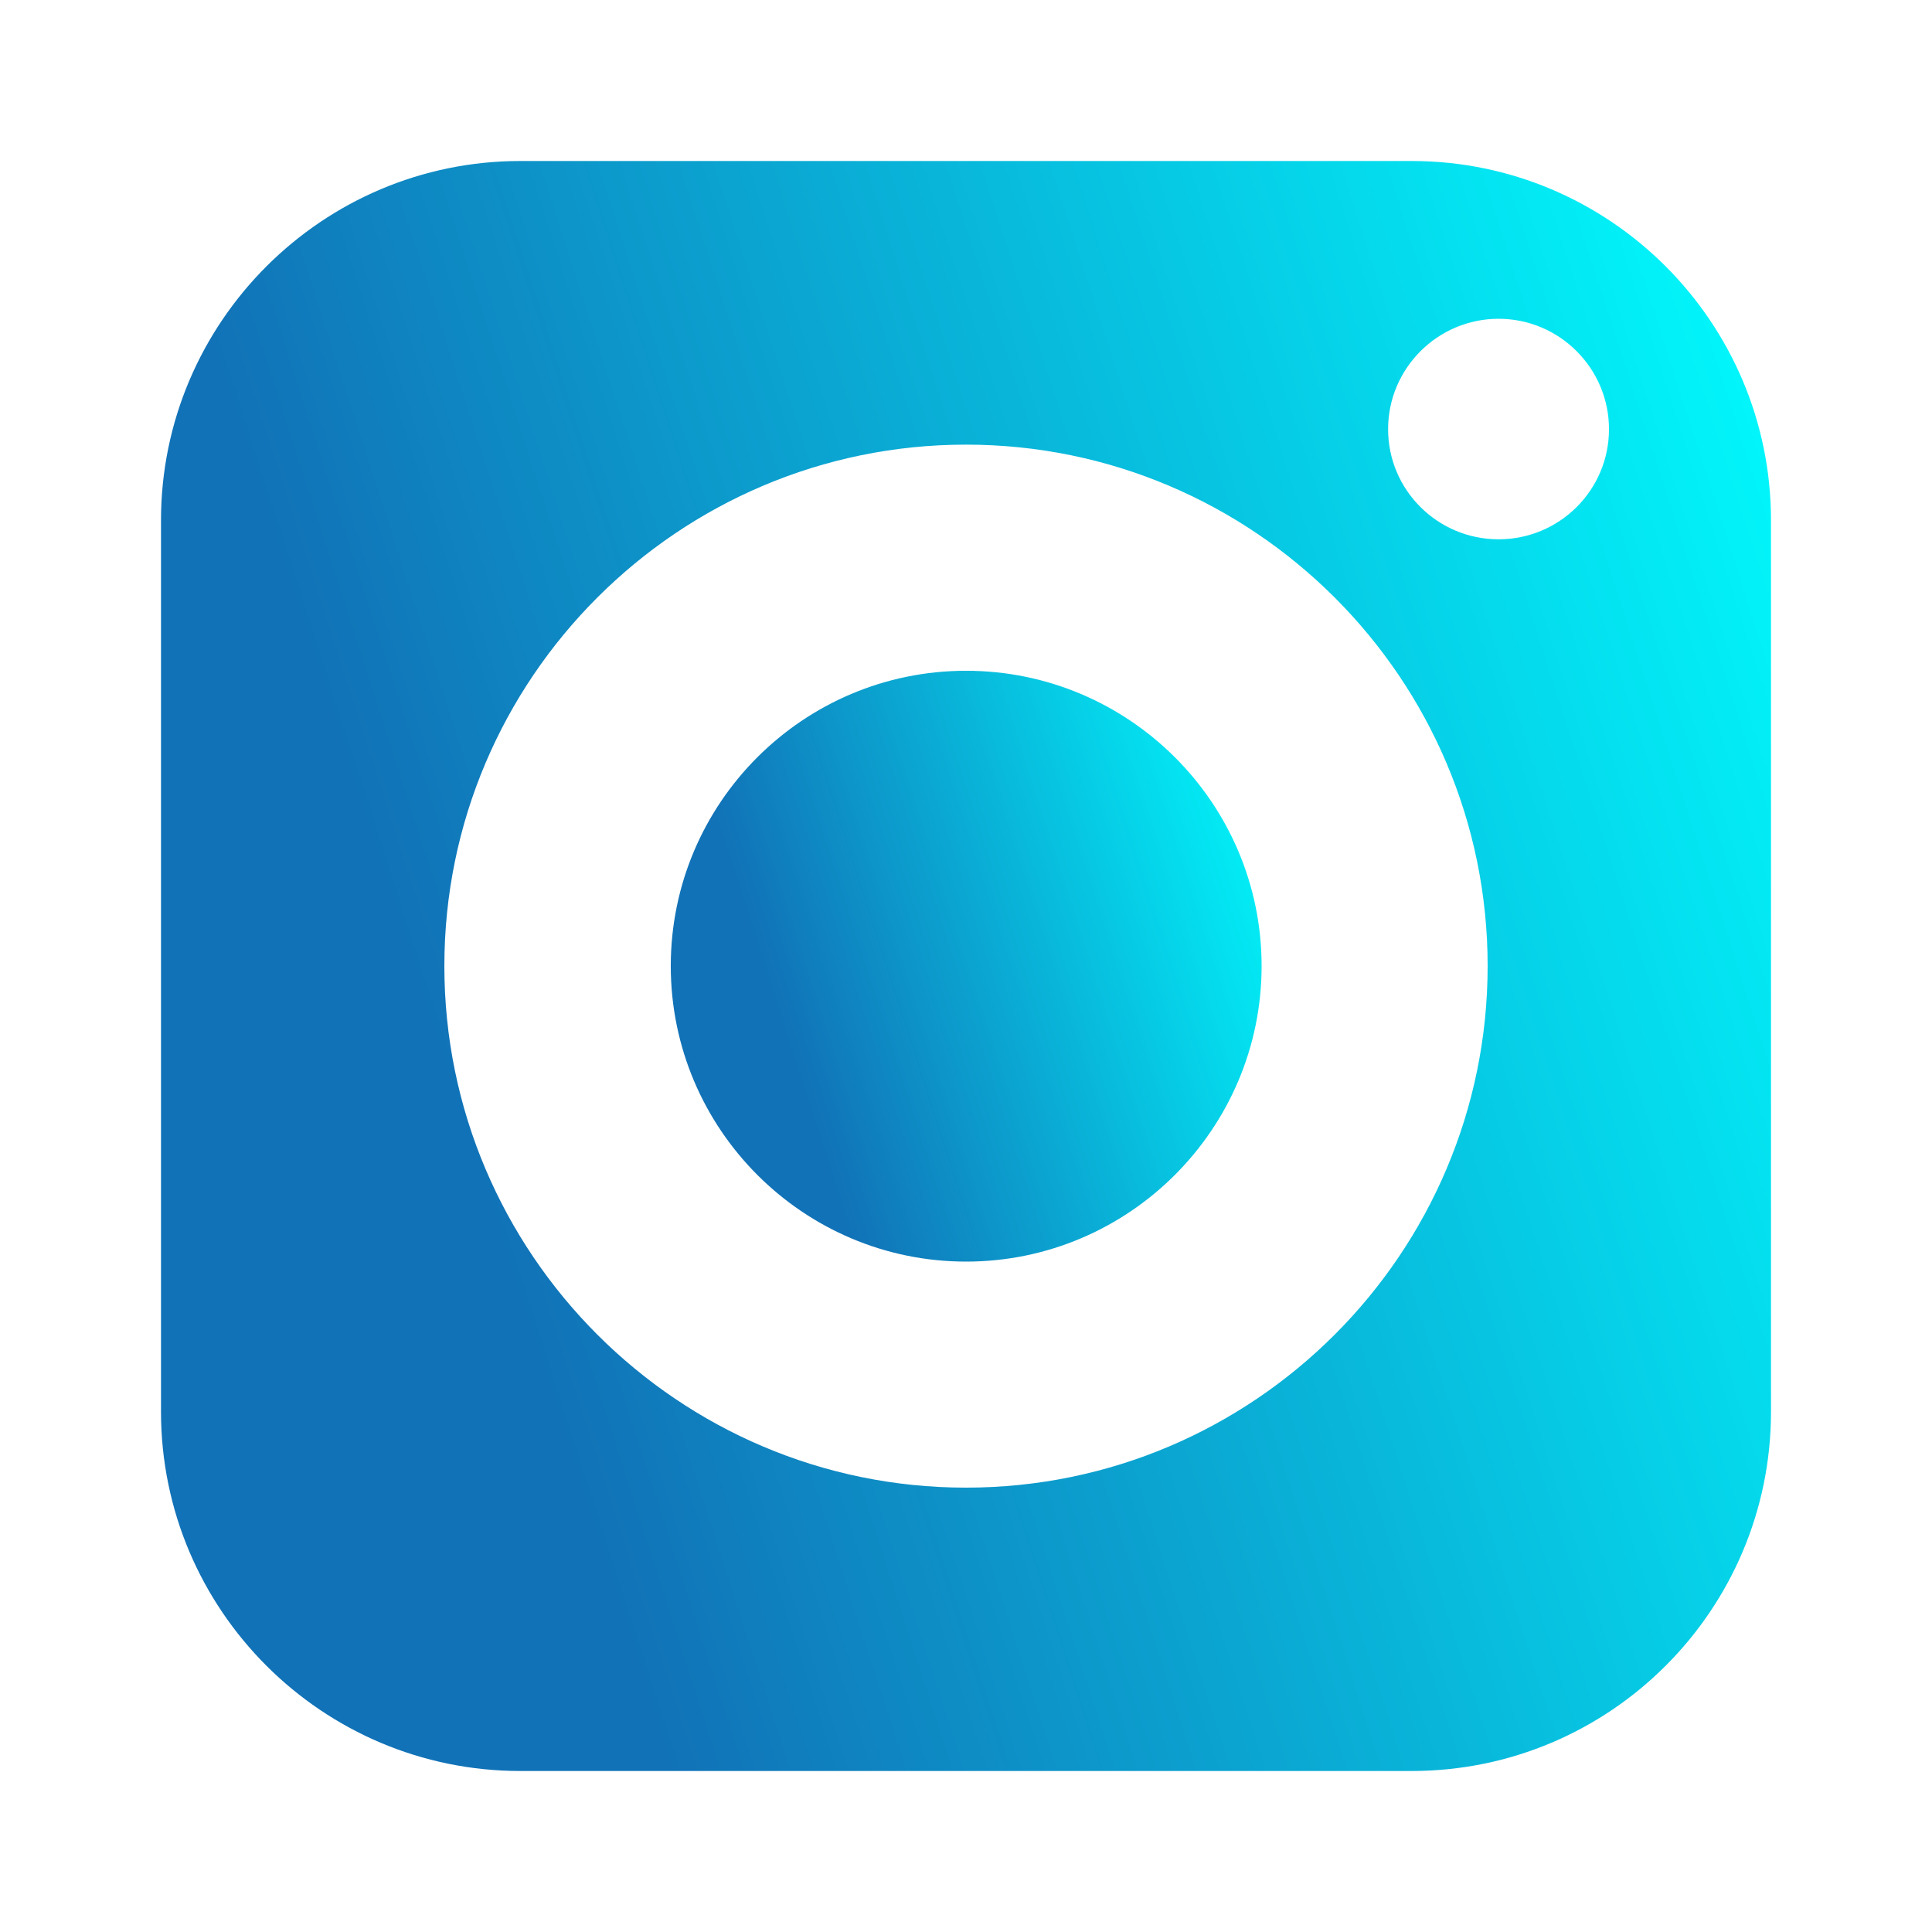
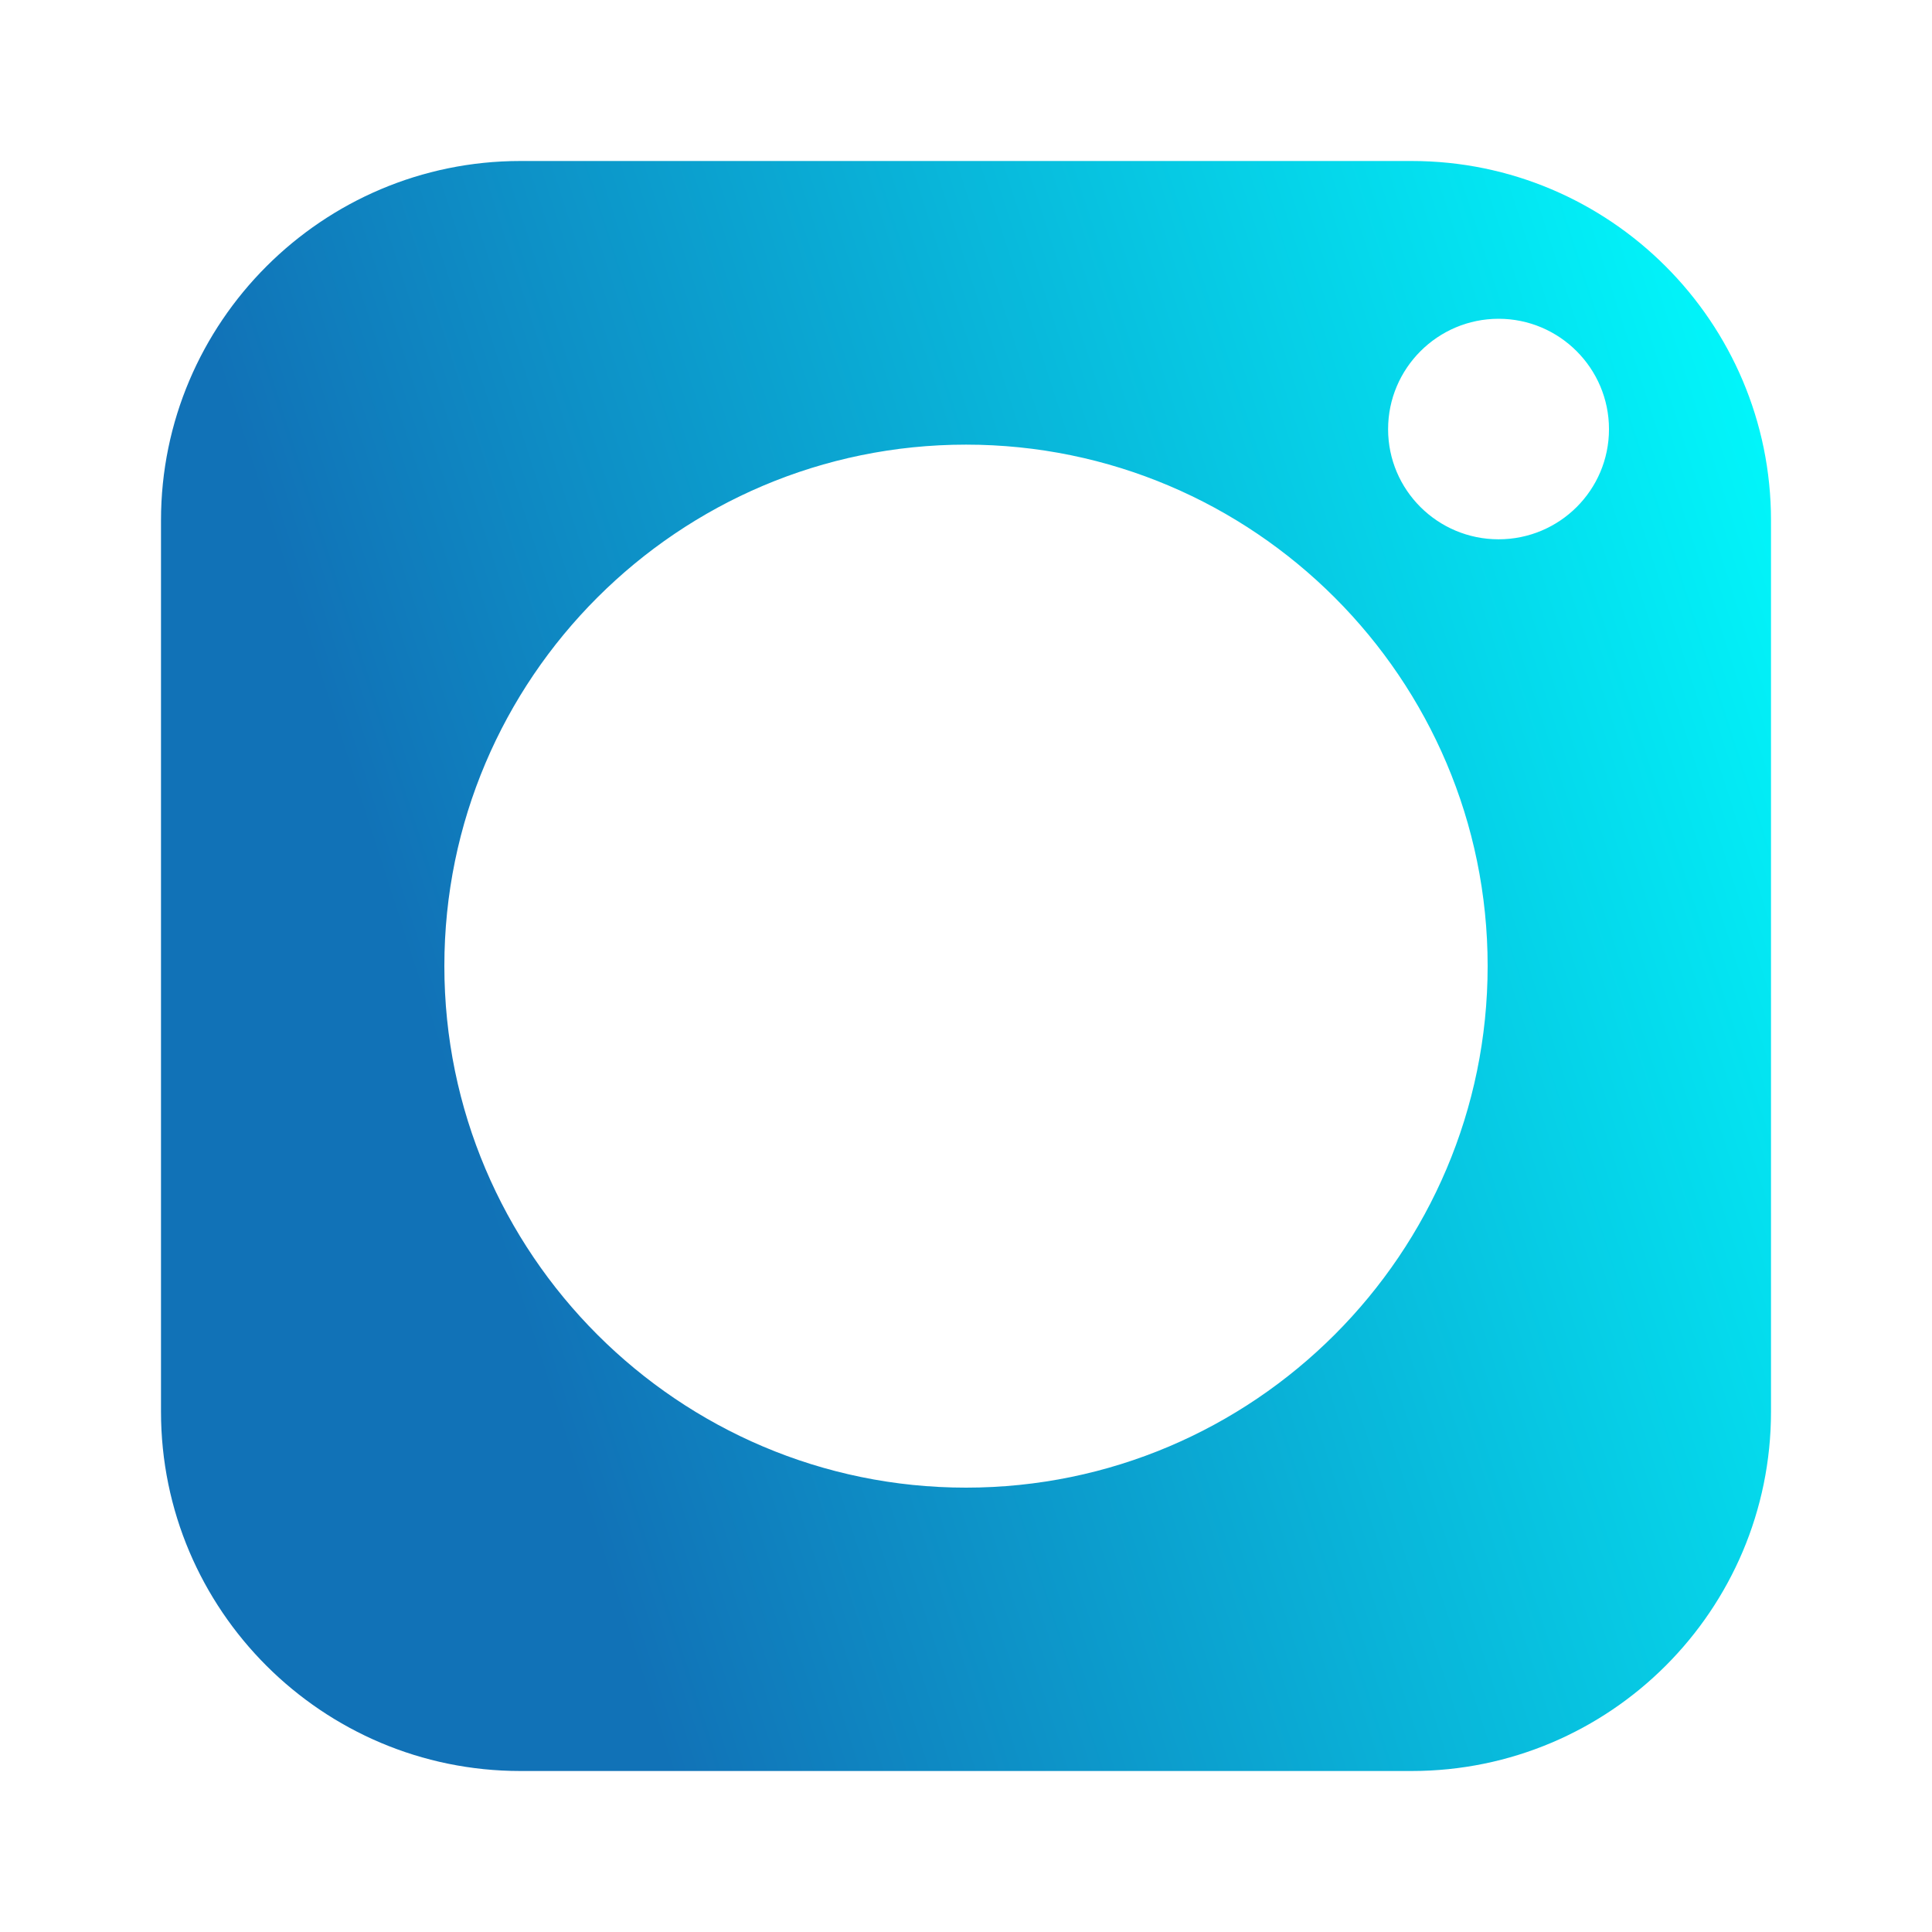
<svg xmlns="http://www.w3.org/2000/svg" width="21" height="21" viewBox="0 0 21 21" fill="none">
-   <path d="M10.501 7.291C8.73 7.291 7.291 8.729 7.291 10.5C7.291 12.271 8.73 13.713 10.501 13.713C12.271 13.713 13.713 12.271 13.713 10.5C13.713 8.729 12.271 7.291 10.501 7.291Z" fill="url(#paint0_linear_5404_558)" />
  <path d="M15.344 1.75H5.656C3.503 1.75 1.75 3.503 1.75 5.656V15.344C1.75 17.5 3.503 19.25 5.656 19.25H15.344C17.5 19.25 19.25 17.5 19.25 15.344V5.656C19.25 3.503 17.5 1.75 15.344 1.75ZM10.5 16.17C7.375 16.17 4.83 13.626 4.83 10.5C4.83 7.375 7.375 4.833 10.5 4.833C13.626 4.833 16.17 7.375 16.17 10.5C16.17 13.626 13.626 16.17 10.5 16.17ZM16.289 5.862C15.627 5.862 15.088 5.327 15.088 4.665C15.088 4.004 15.627 3.465 16.289 3.465C16.951 3.465 17.489 4.004 17.489 4.665C17.489 5.327 16.951 5.862 16.289 5.862Z" fill="url(#paint1_linear_5404_558)" />
  <defs>
    <linearGradient id="paint0_linear_5404_558" x1="13.657" y1="6.923" x2="7.742" y2="8.829" gradientUnits="userSpaceOnUse">
      <stop stop-color="#00FFFF" />
      <stop offset="1" stop-color="#1172B7" />
    </linearGradient>
    <linearGradient id="paint1_linear_5404_558" x1="19.096" y1="0.749" x2="2.978" y2="5.941" gradientUnits="userSpaceOnUse">
      <stop stop-color="#00FFFF" />
      <stop offset="1" stop-color="#1172B7" />
    </linearGradient>
  </defs>
</svg>